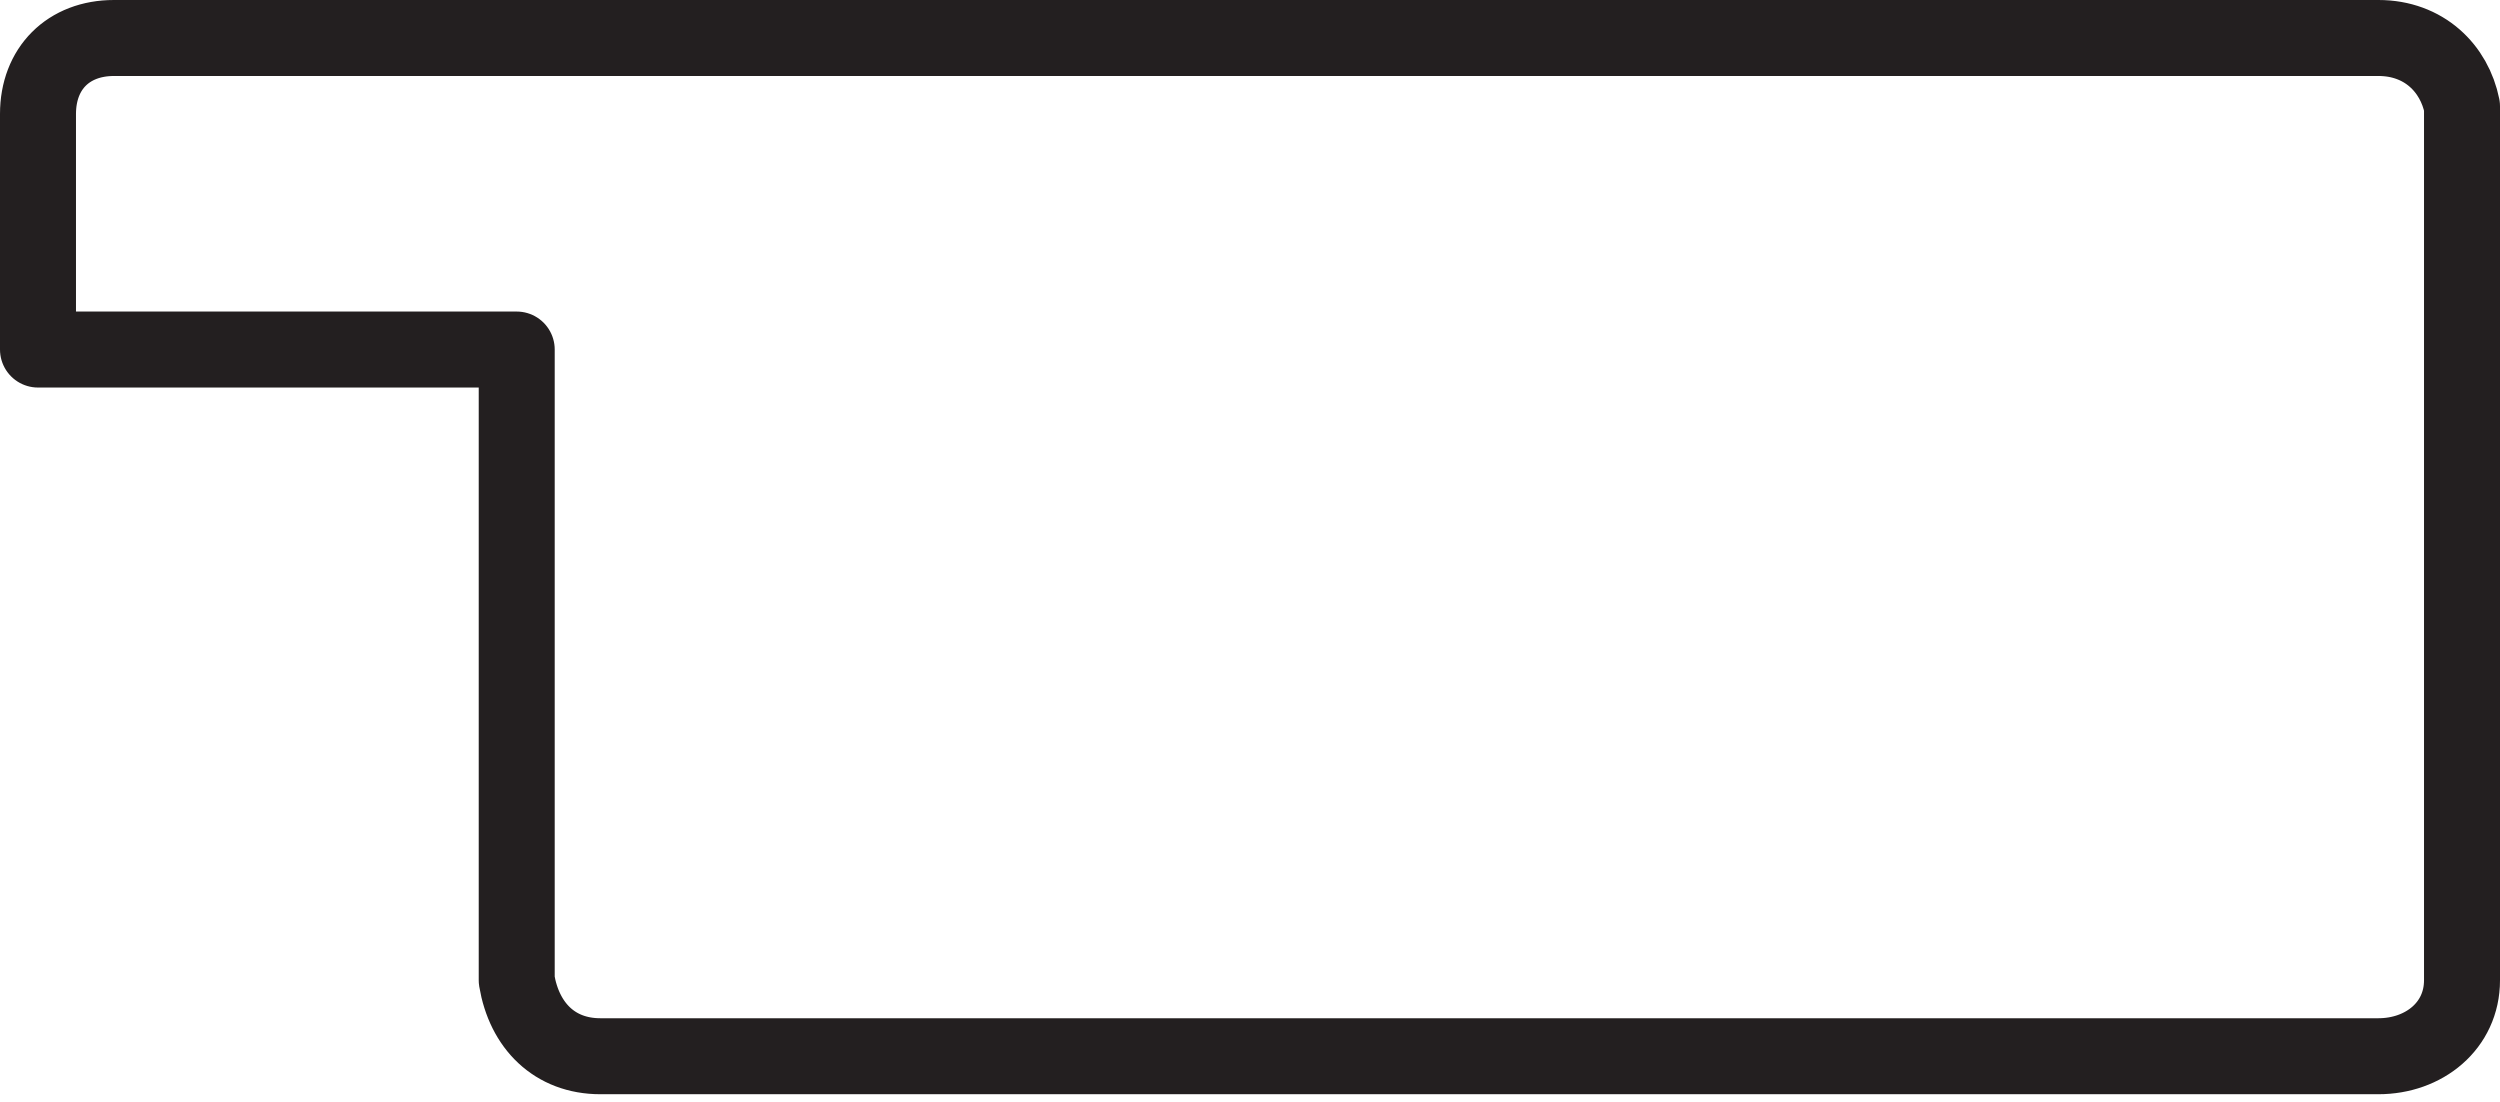
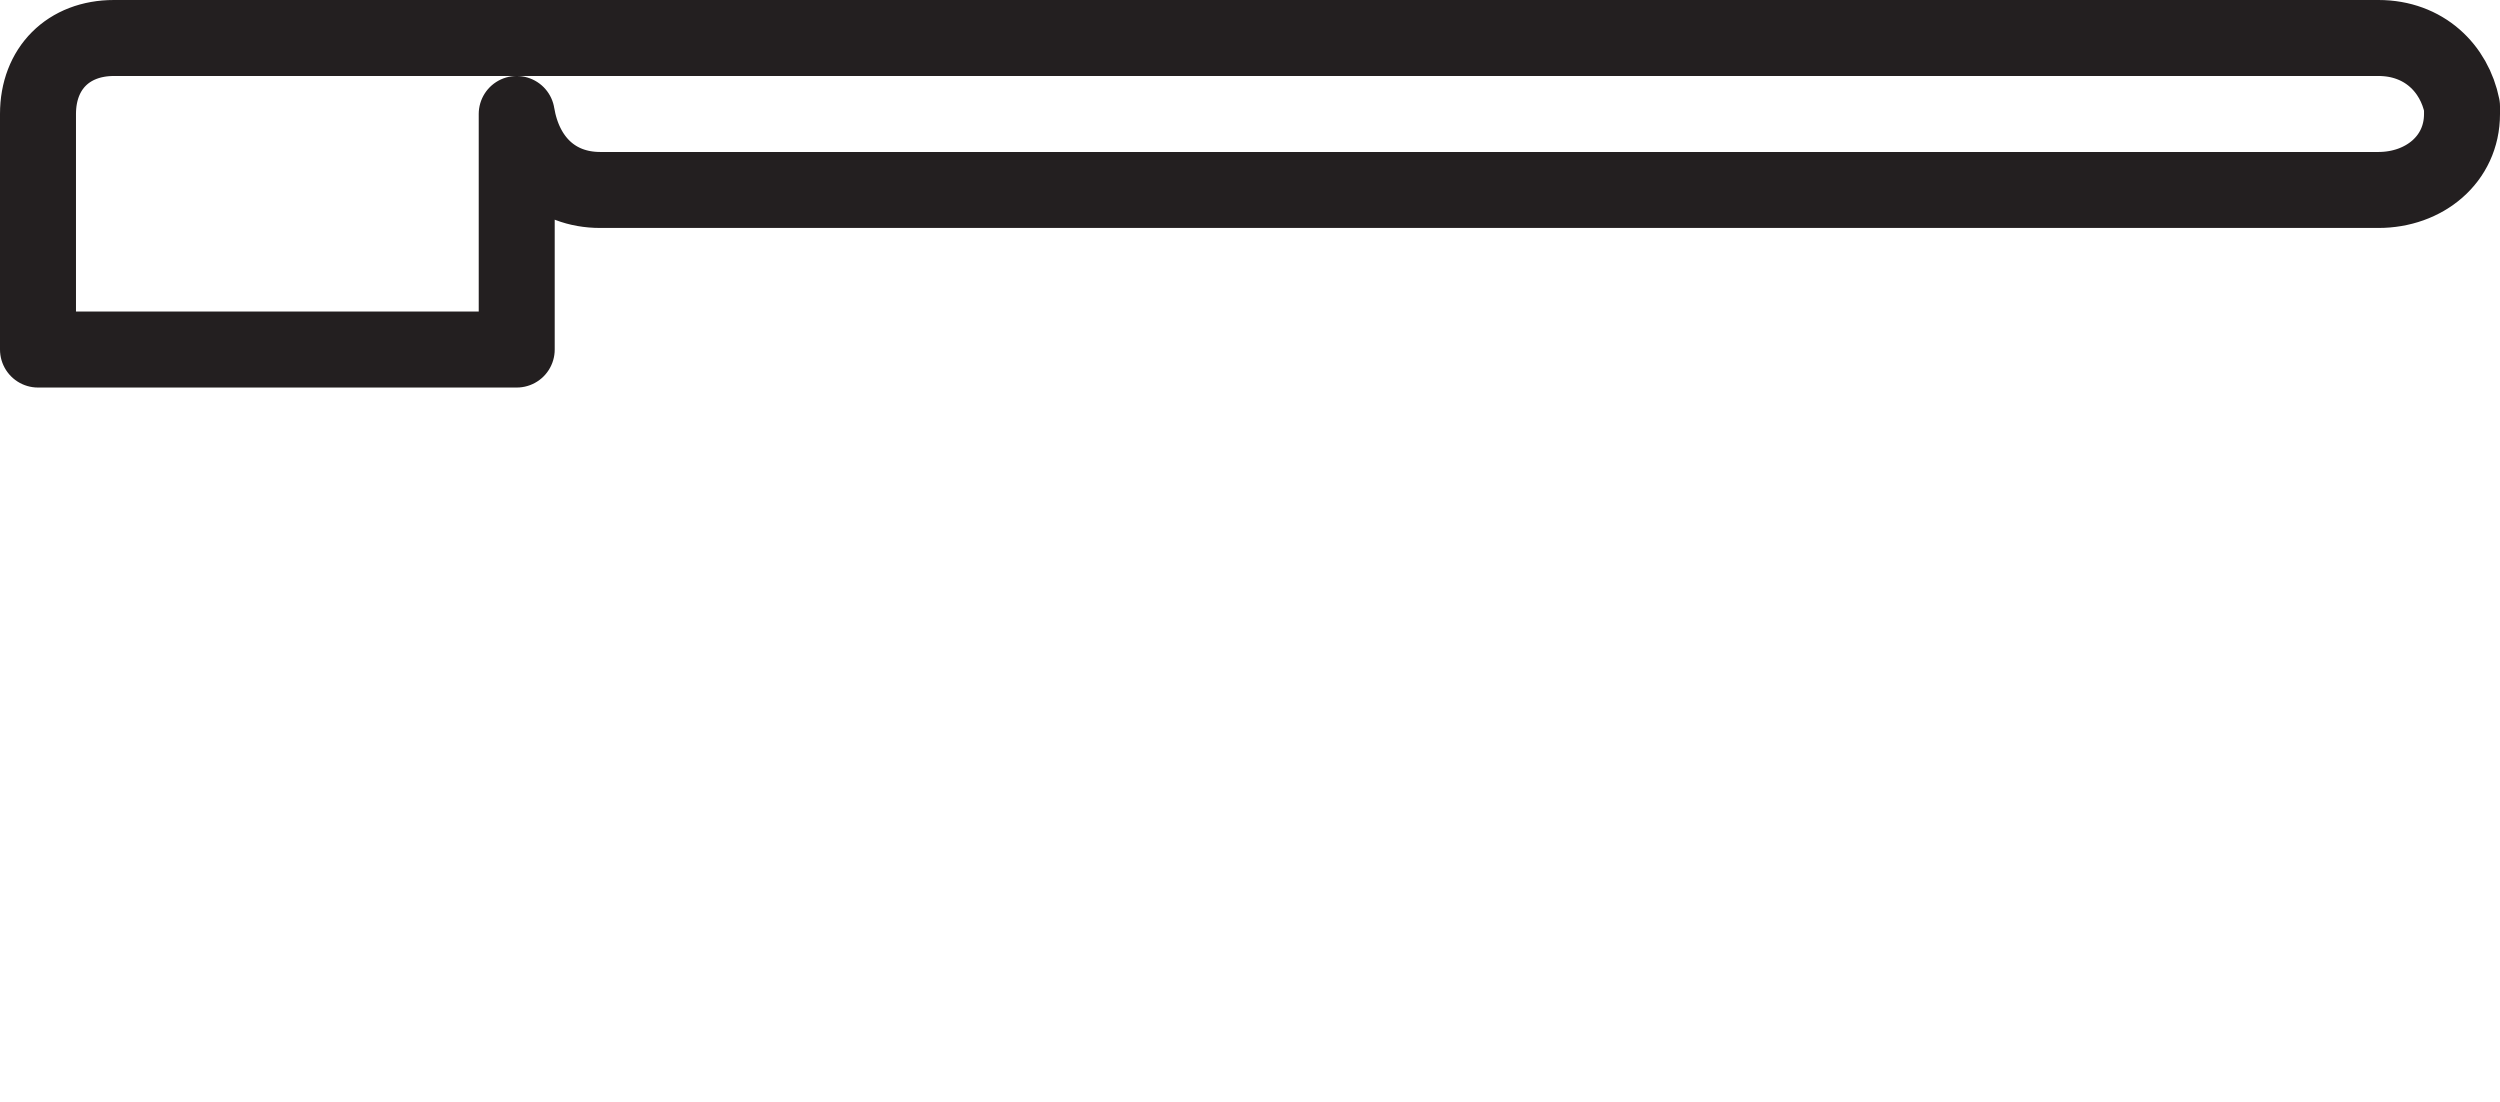
<svg xmlns="http://www.w3.org/2000/svg" id="Livello_1" x="0px" y="0px" viewBox="0 0 32.9 14.5" style="enable-background:new 0 0 32.9 14.5;" xml:space="preserve">
  <style type="text/css"> .st0{fill:none;stroke:#231F20;stroke-linecap:round;stroke-linejoin:round;} </style>
  <title>mancuso</title>
  <g>
    <g id="Livello_1-2">
-       <path class="st0" d="M1.6,0.5h29.7c0.6,0,1,0.4,1.1,0.9c0,0,0,0,0,0.1v11.4c0,0.6-0.5,1-1.1,1H7.9c-0.6,0-1-0.4-1.1-1V4.6H0.5V1.5 c0-0.6,0.4-1,1-1C1.5,0.5,1.5,0.5,1.6,0.5" />
+       <path class="st0" d="M1.6,0.5h29.7c0.6,0,1,0.4,1.1,0.9c0,0,0,0,0,0.1c0,0.6-0.5,1-1.1,1H7.9c-0.6,0-1-0.4-1.1-1V4.6H0.5V1.5 c0-0.6,0.4-1,1-1C1.5,0.5,1.5,0.5,1.6,0.5" />
    </g>
  </g>
</svg>